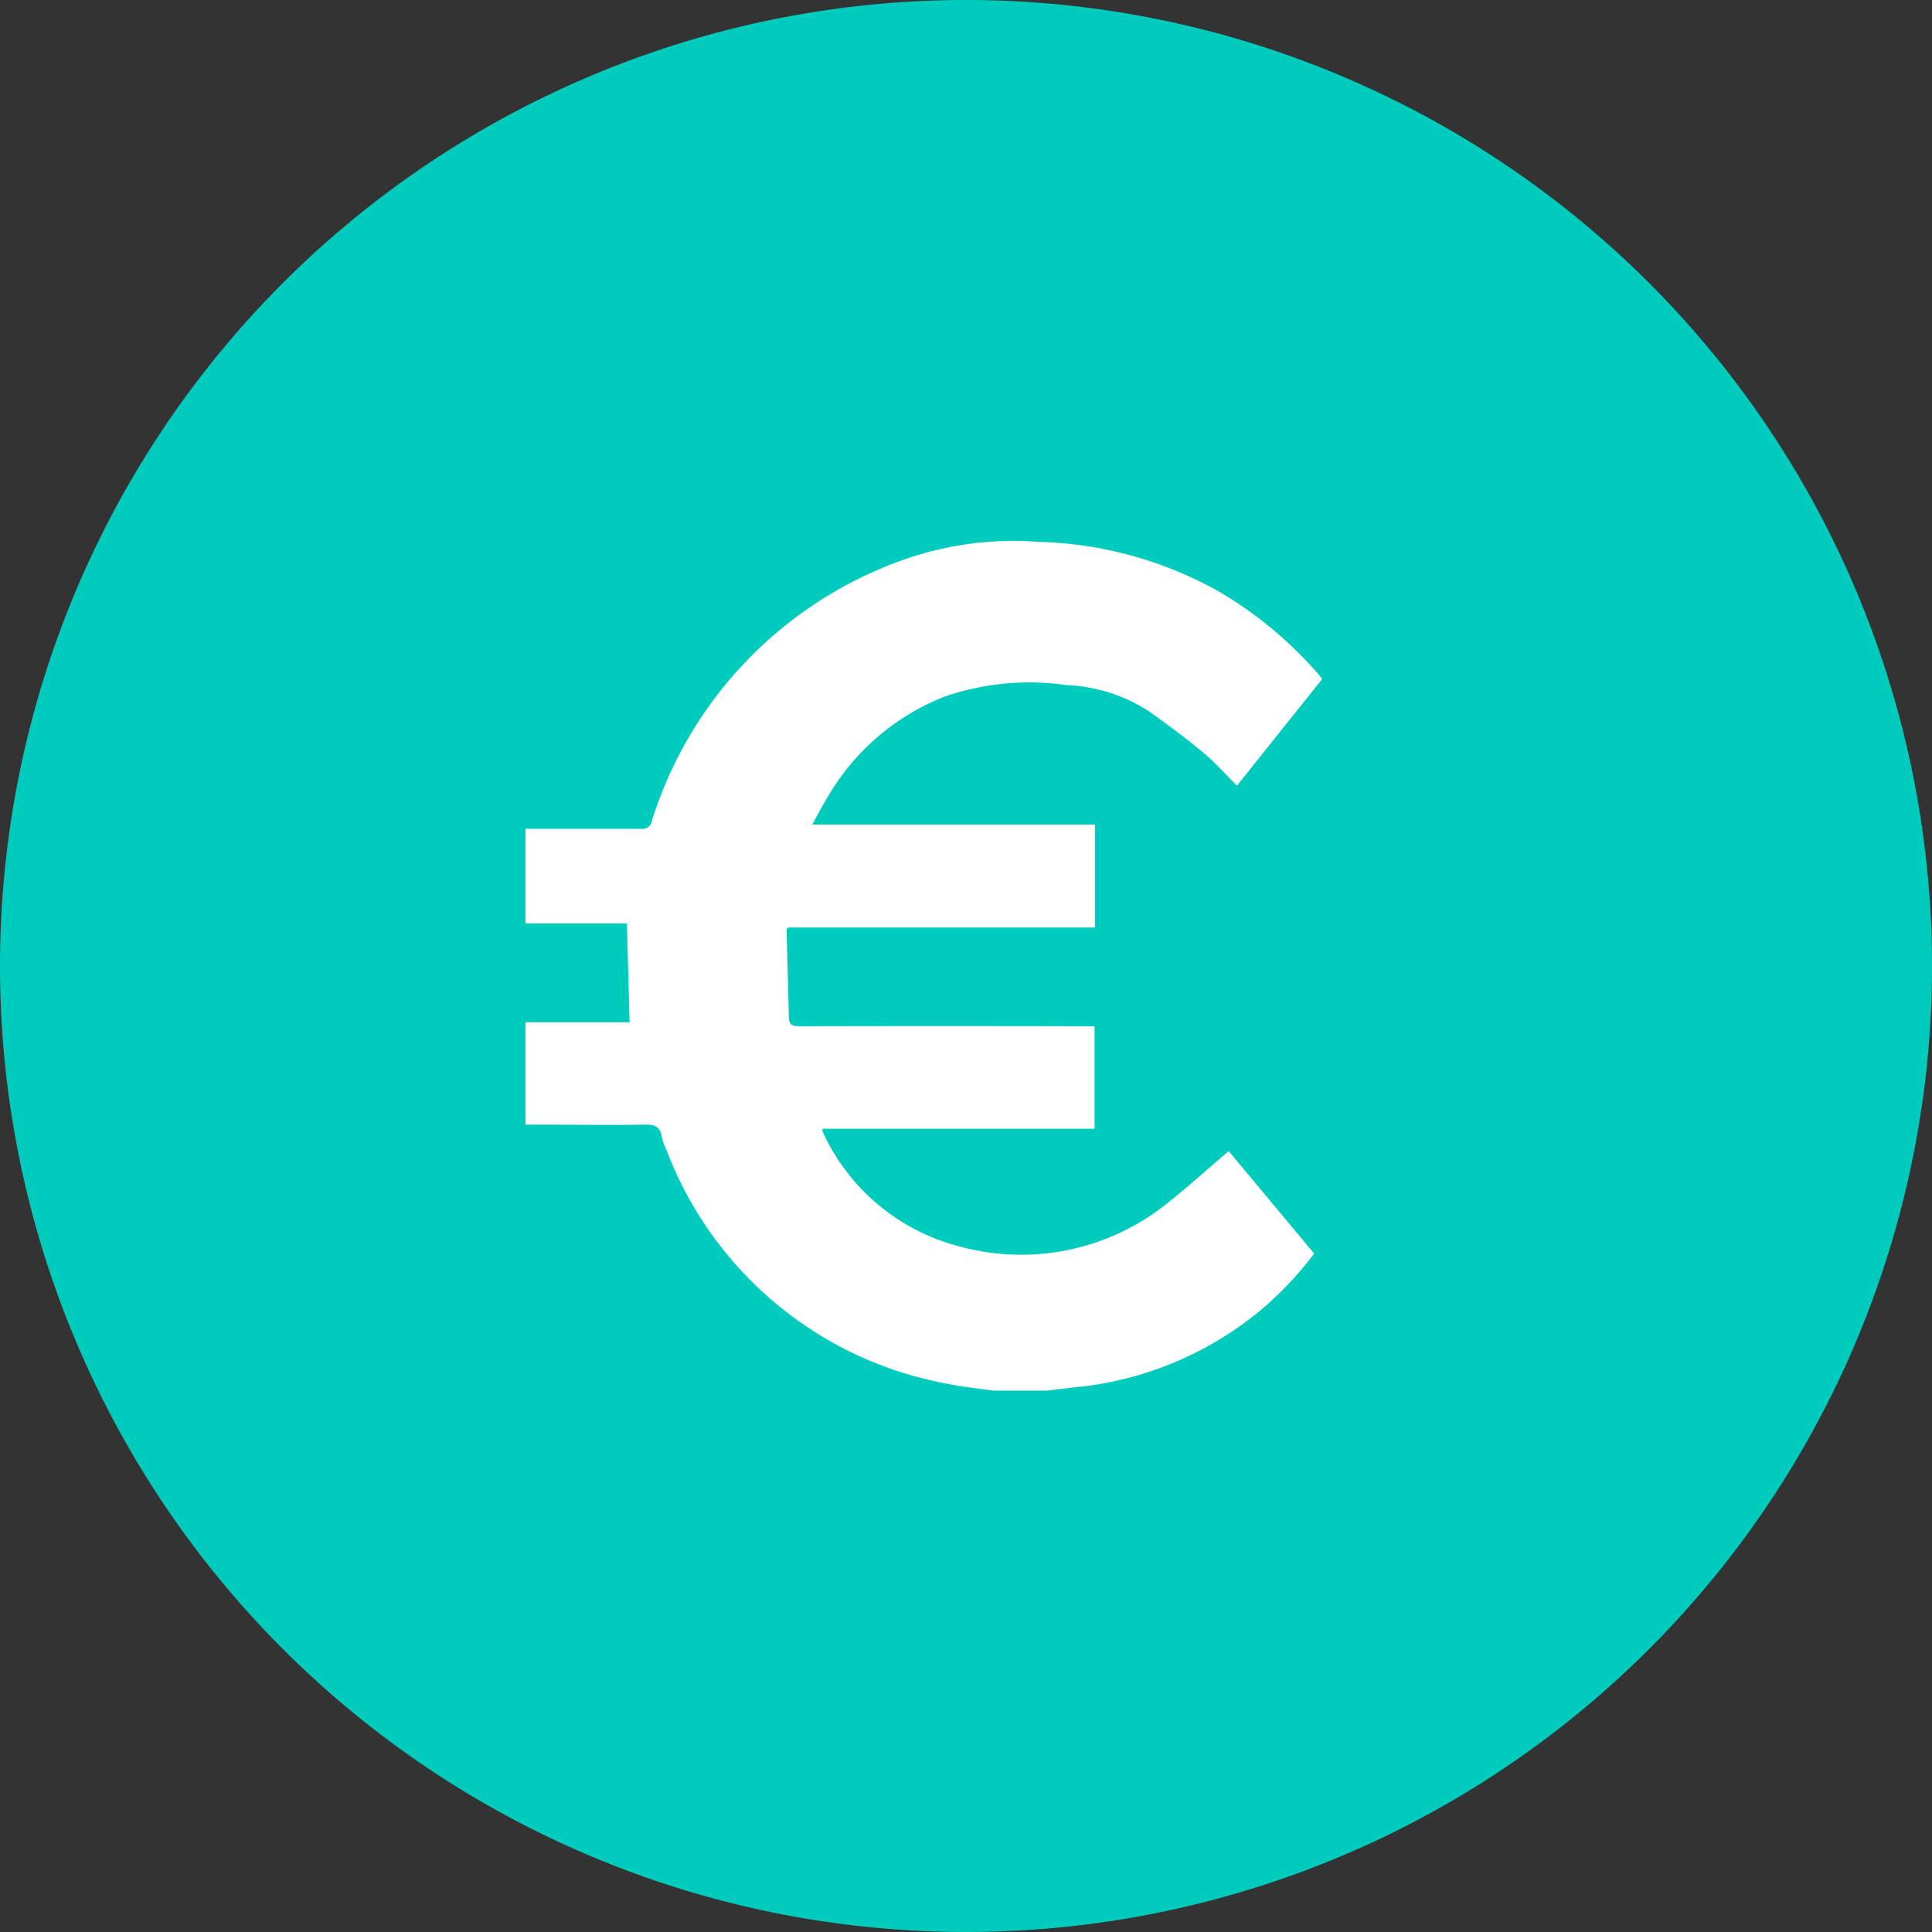
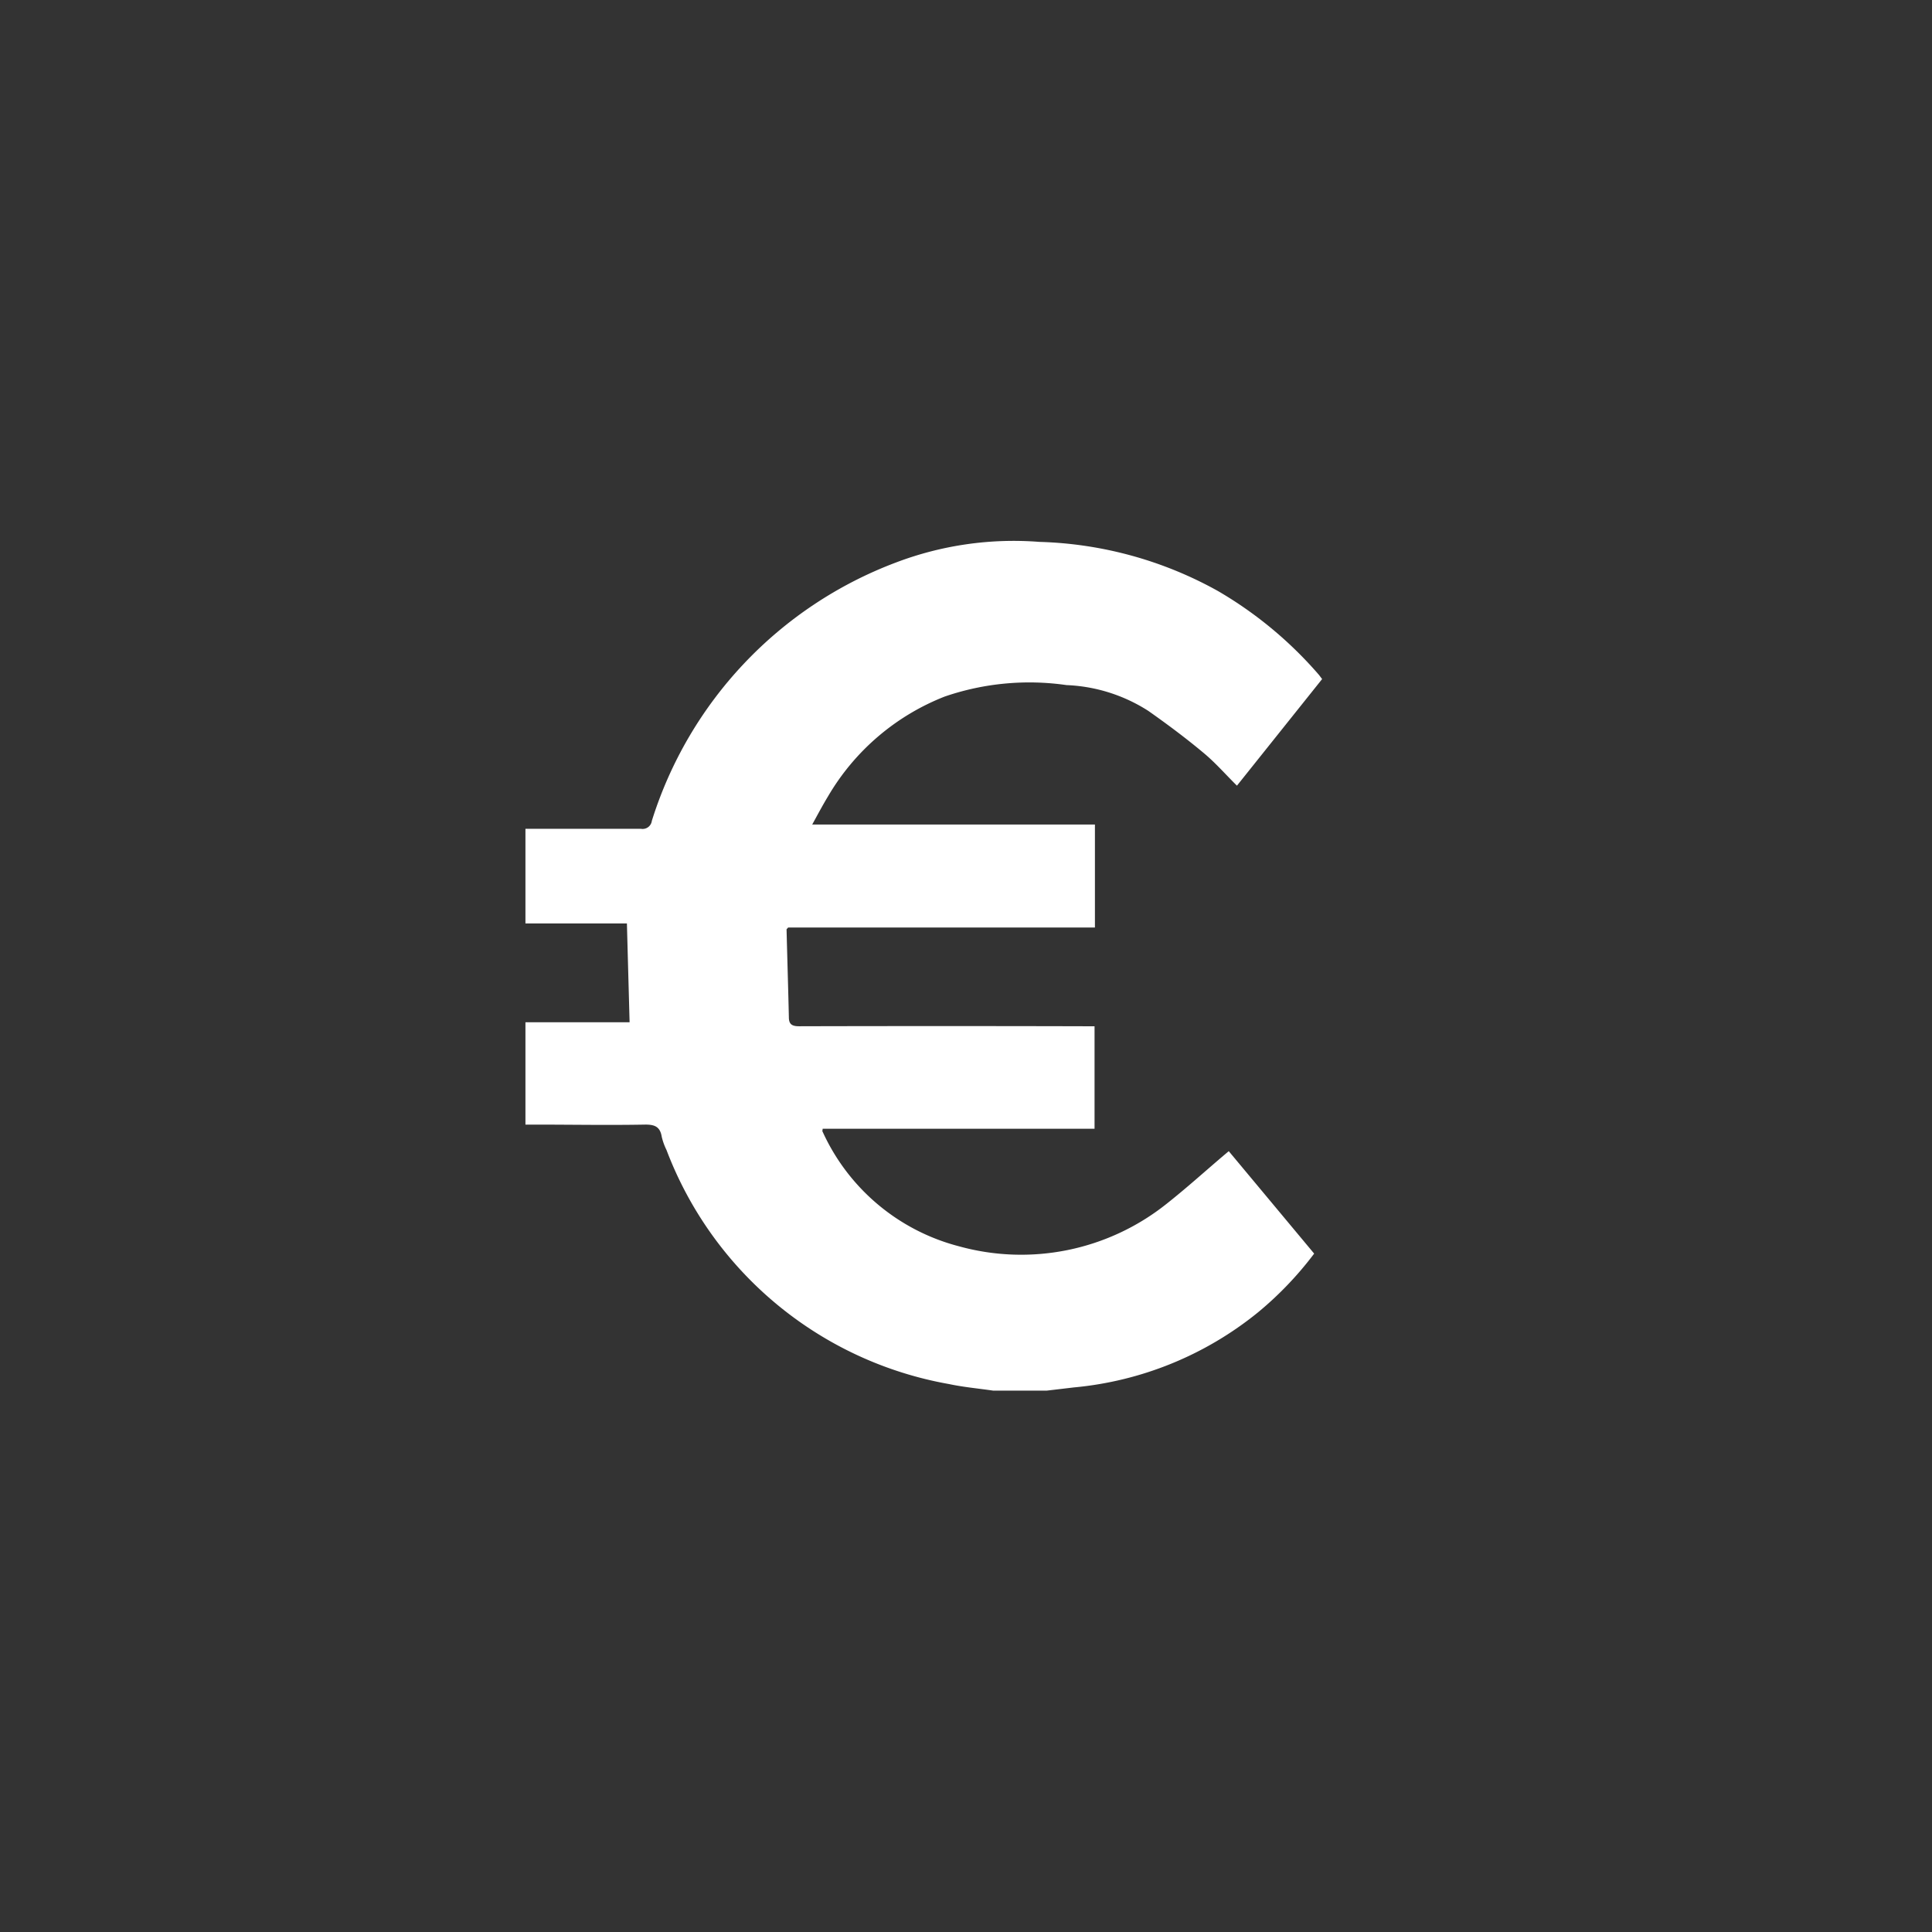
<svg xmlns="http://www.w3.org/2000/svg" id="Group_31450" data-name="Group 31450" width="25.97" height="25.97" viewBox="0 0 25.97 25.97">
  <rect x="0" y="0" width="25.97" height="25.97" fill="#333333" stroke="none" />
  <defs fill="#000000">
    <clipPath id="clip-path" fill="#000000">
      <rect id="Rectangle_42266" data-name="Rectangle 42266" width="25.97" height="25.97" fill="none" />
    </clipPath>
  </defs>
  <g id="Group_31439" data-name="Group 31439">
    <g id="Group_31438" data-name="Group 31438" transform="translate(0 0)" clip-path="url(#clip-path)">
-       <path id="Path_106546" data-name="Path 106546" d="M25.97,12.985A12.985,12.985,0,1,1,12.985,0,12.986,12.986,0,0,1,25.97,12.985" transform="translate(0 0)" fill="#00ccbe" />
      <path id="Path_106547" data-name="Path 106547" d="M16.419,21.852c-.2-.029-.4-.047-.593-.088a4.992,4.992,0,0,1-3.8-3.147.825.825,0,0,1-.064-.178c-.022-.139-.1-.165-.23-.163-.49.009-.981,0-1.471,0h-.131V16.9h1.4c-.012-.446-.024-.881-.036-1.328H10.13V14.3h.127c.476,0,.951,0,1.427,0a.125.125,0,0,0,.145-.107,5.449,5.449,0,0,1,3.282-3.473,4.456,4.456,0,0,1,1.927-.277,5.227,5.227,0,0,1,2.4.66,5.351,5.351,0,0,1,1.342,1.109c.02.022.036.045.059.075L19.694,13.72c-.153-.151-.289-.308-.448-.44-.239-.2-.489-.386-.743-.565a2.2,2.2,0,0,0-1.1-.347,3.506,3.506,0,0,0-1.637.154,3.149,3.149,0,0,0-1.57,1.344c-.071.117-.135.238-.211.376h3.8v1.385H13.661c-.013.016-.022.022-.021.027.01.393.022.787.031,1.179,0,.095.043.121.138.121q1.917-.005,3.834,0h.137v1.378H14.125c0,.02-.008.032,0,.04a2.781,2.781,0,0,0,1.834,1.54,3.134,3.134,0,0,0,2.78-.564c.268-.211.522-.441.782-.662l.063-.053,1.148,1.377a4.649,4.649,0,0,1-.754.789A4.593,4.593,0,0,1,17.5,21.809l-.364.043Z" transform="translate(-3.067 -3.159)" fill="#fff" />
    </g>
  </g>
</svg>